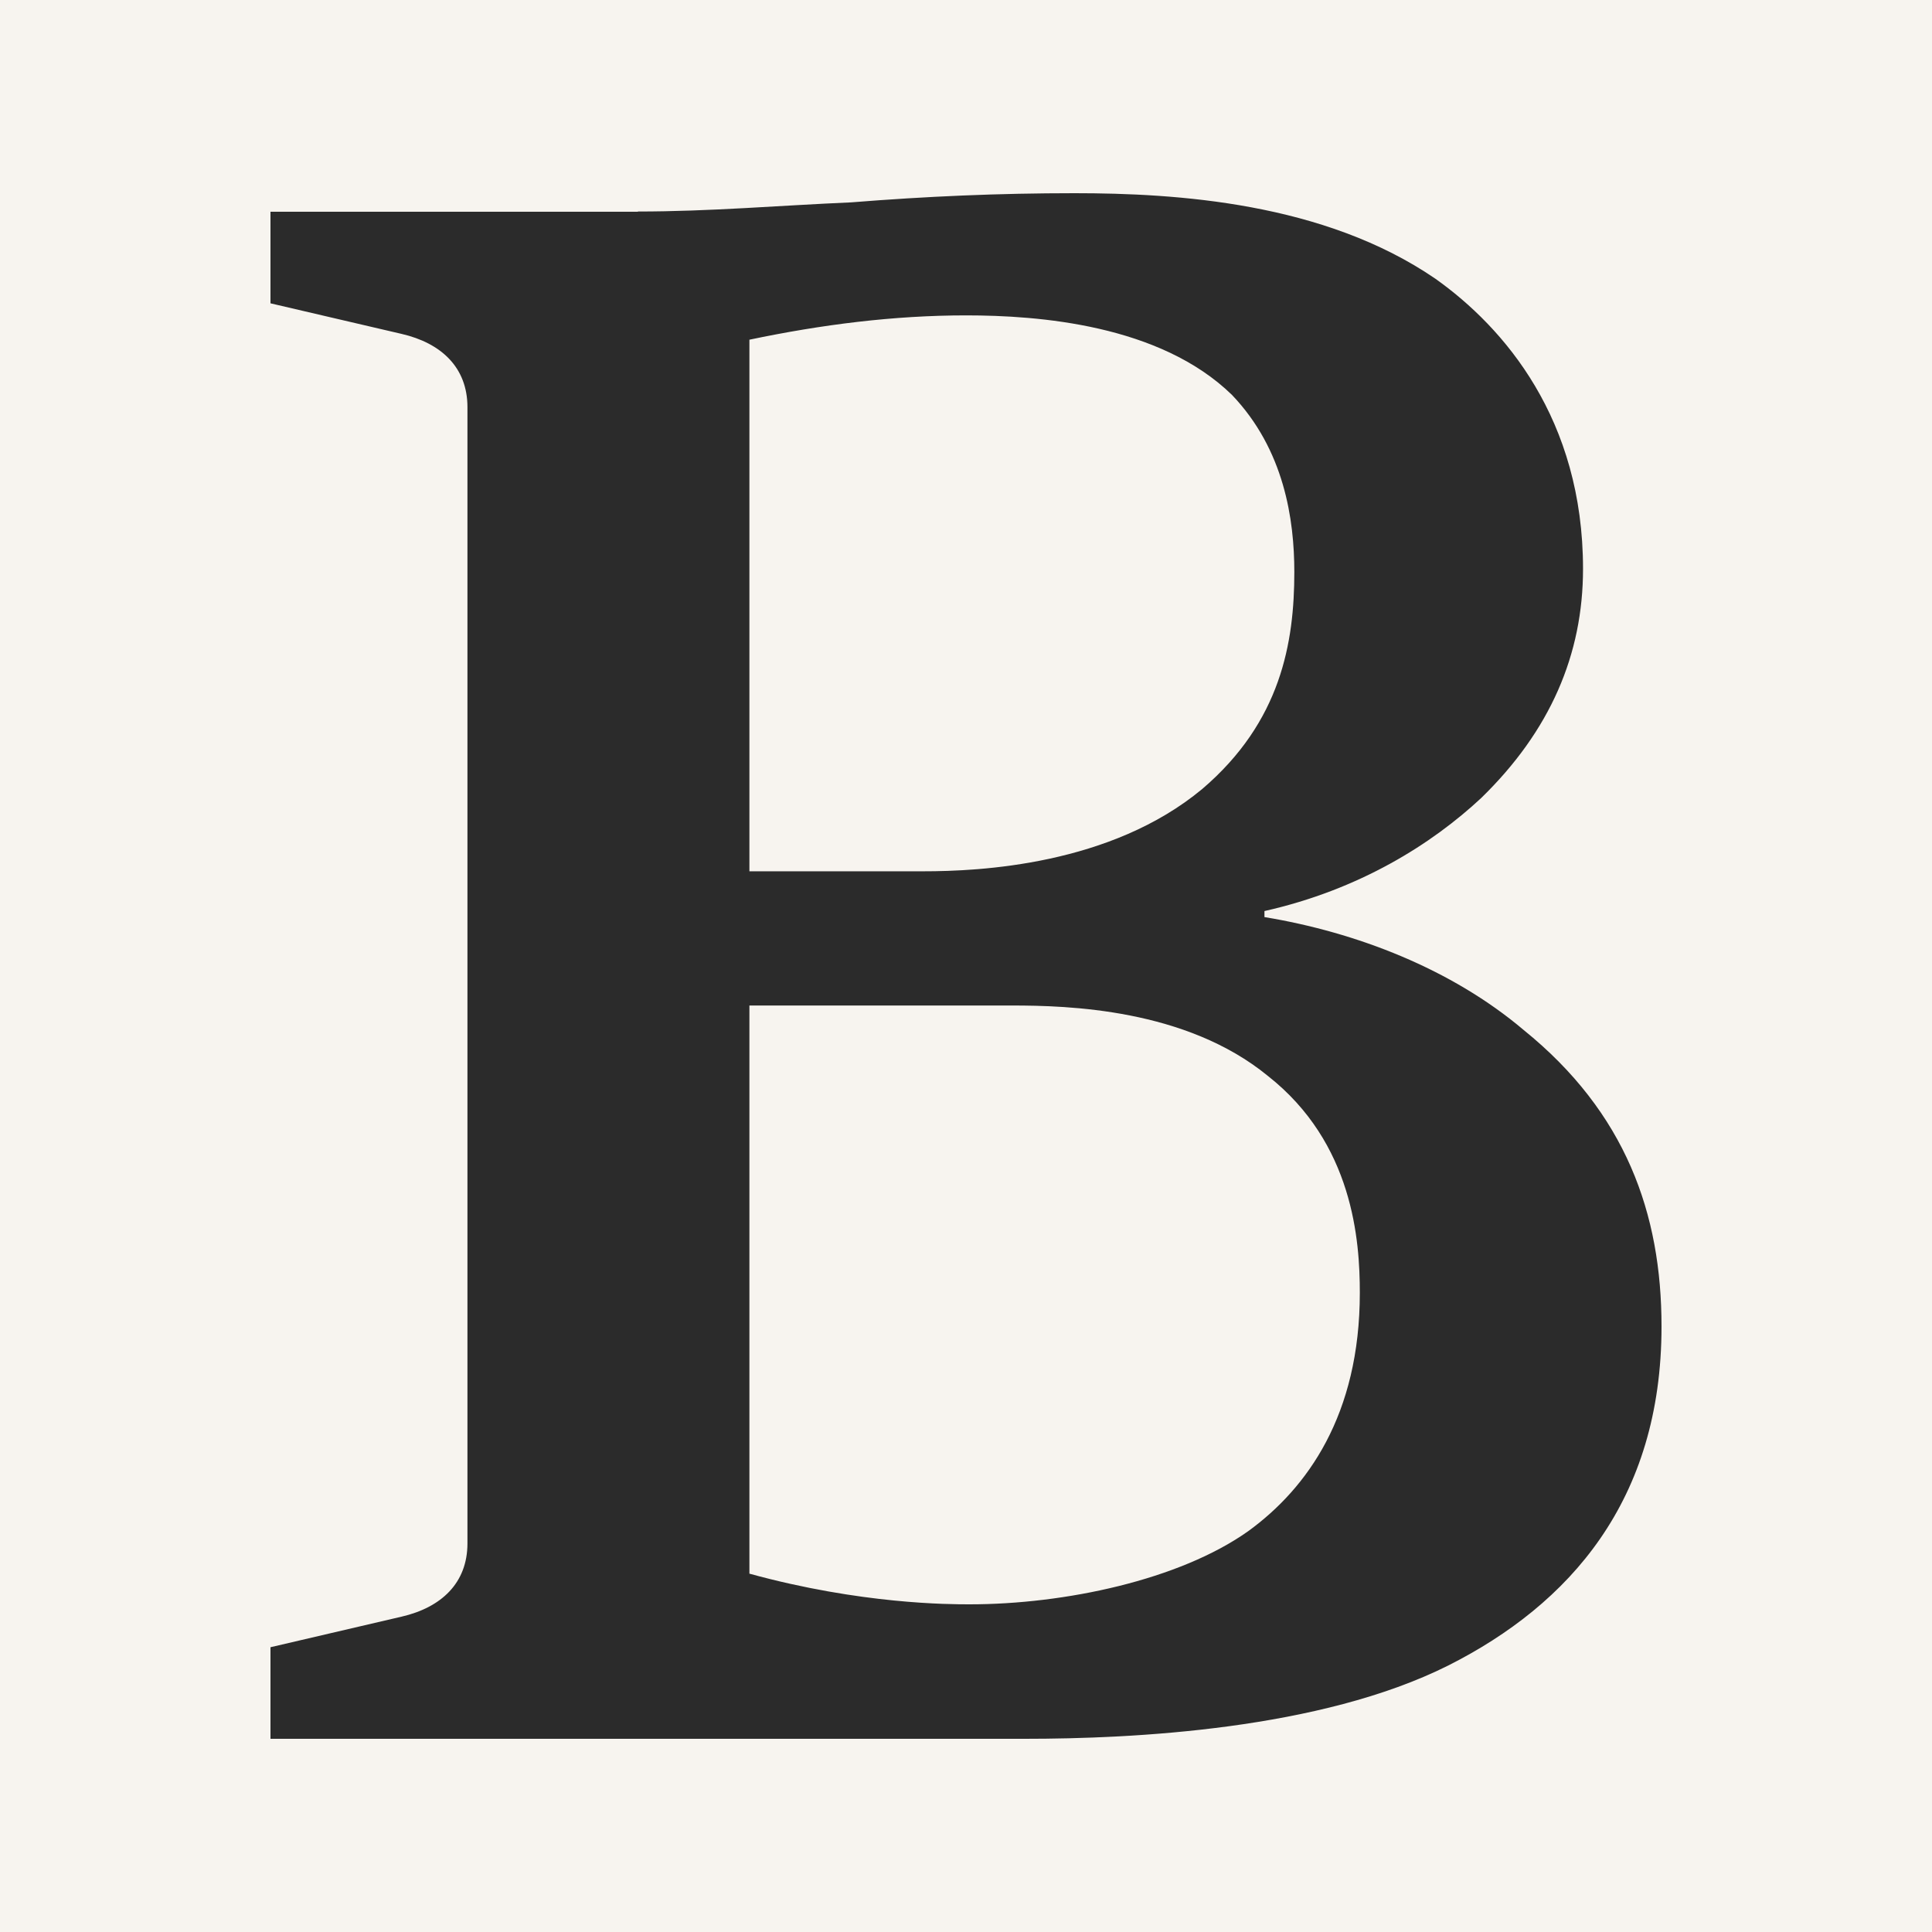
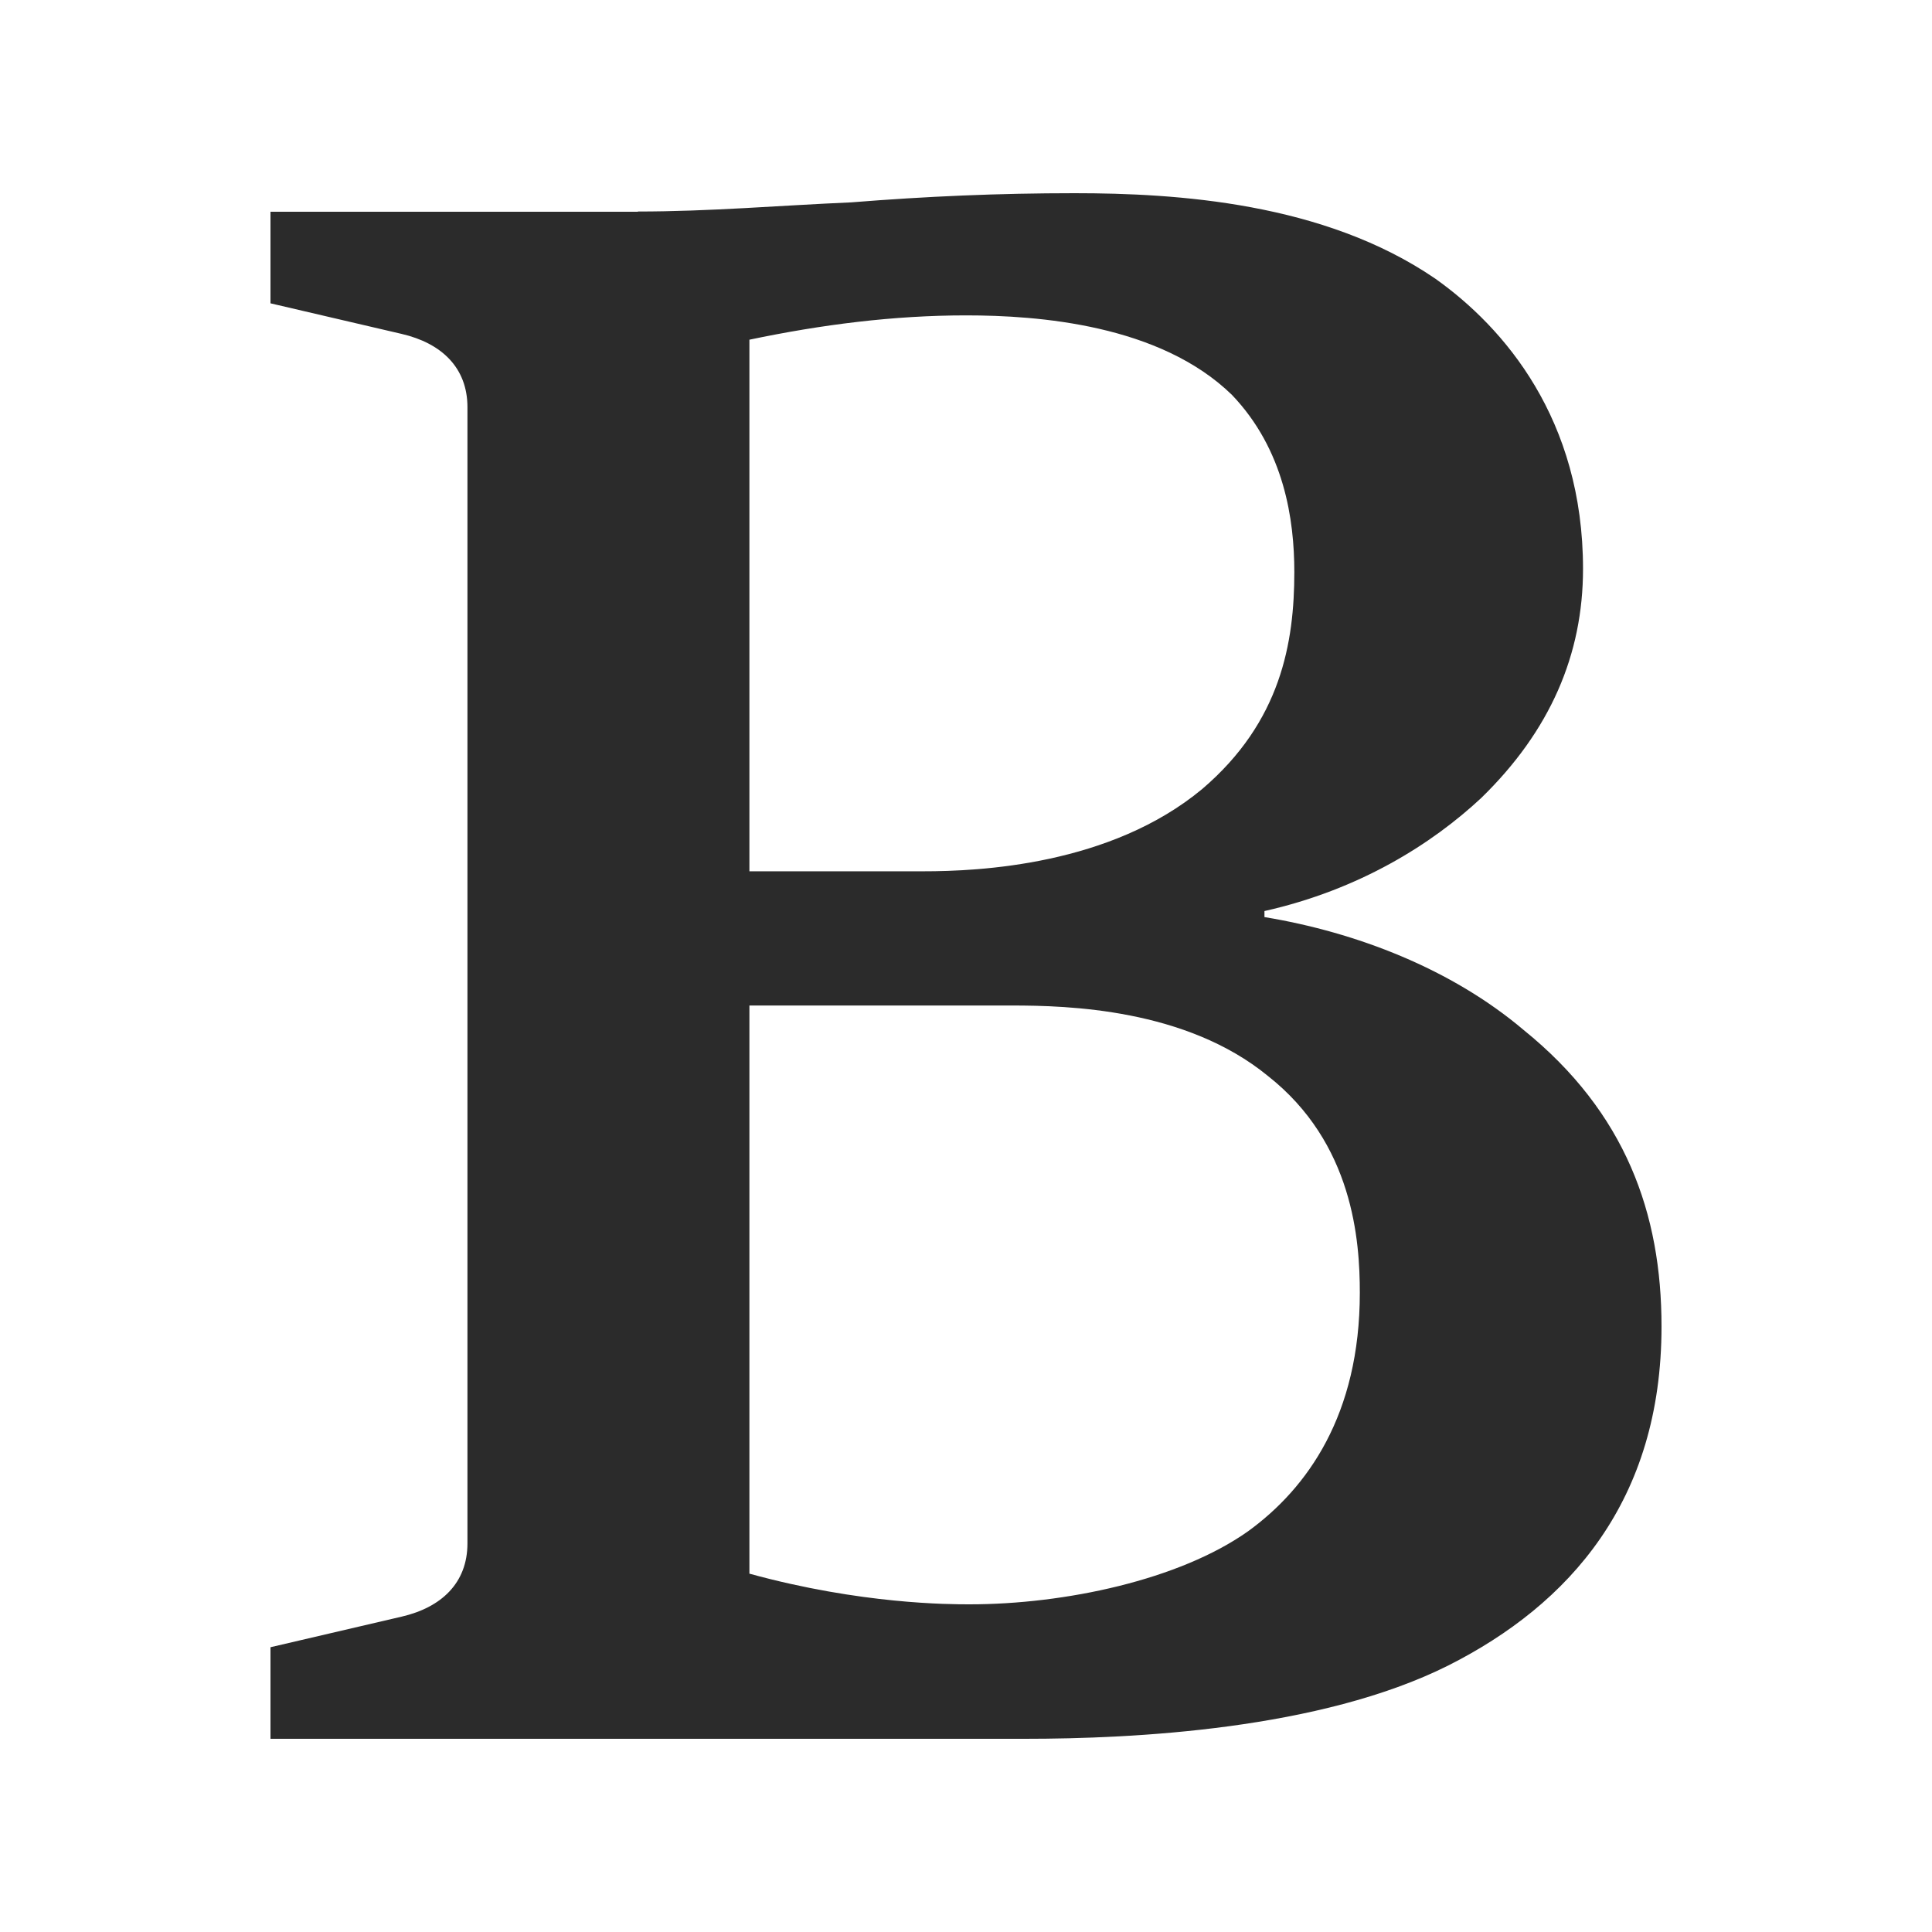
<svg xmlns="http://www.w3.org/2000/svg" width="100" height="100" viewBox="0 0 100 100" fill="none">
-   <rect width="100" height="100" fill="#F7F4EF" />
  <path d="M33.019 10.948C36.758 10.948 40.322 10.636 44.061 10.474C47.962 10.162 51.701 10 55.615 10C60.887 10 68.527 10.474 74.297 14.428C77.862 16.96 81.937 21.699 81.937 29.445C81.937 33.873 80.242 37.827 76.665 41.306C74.123 43.676 70.384 46.046 65.448 47.156V47.468C70.209 48.254 75.132 50.15 78.871 53.318C84.143 57.584 86 62.81 86 68.659C86 77.677 81.239 83.04 74.958 86.208C68.327 89.526 58.656 90 53.047 90H14V85.26L20.793 83.676C22.836 83.202 24.195 81.943 24.195 79.885V21.076C24.195 19.018 22.836 17.758 20.793 17.284L14 15.7V10.96H33.019V10.948ZM38.802 45.098H47.8C50.692 45.098 57.484 44.786 62.233 40.833C66.308 37.353 66.994 33.249 66.994 29.607C66.994 26.913 66.483 23.283 63.766 20.44C60.027 16.798 53.745 16.324 50.006 16.324C46.267 16.324 42.528 16.798 38.789 17.583V45.098H38.802ZM38.802 81.456C44.572 83.04 49.159 83.04 50.181 83.04C55.104 83.04 61.049 81.78 64.613 79.249C67.667 77.028 70.384 73.237 70.384 66.913C70.384 64.219 70.047 59.167 65.623 55.688C61.373 52.208 55.266 52.045 52.374 52.045H38.789V81.456H38.802Z" fill="#2B2B2B" />
</svg>